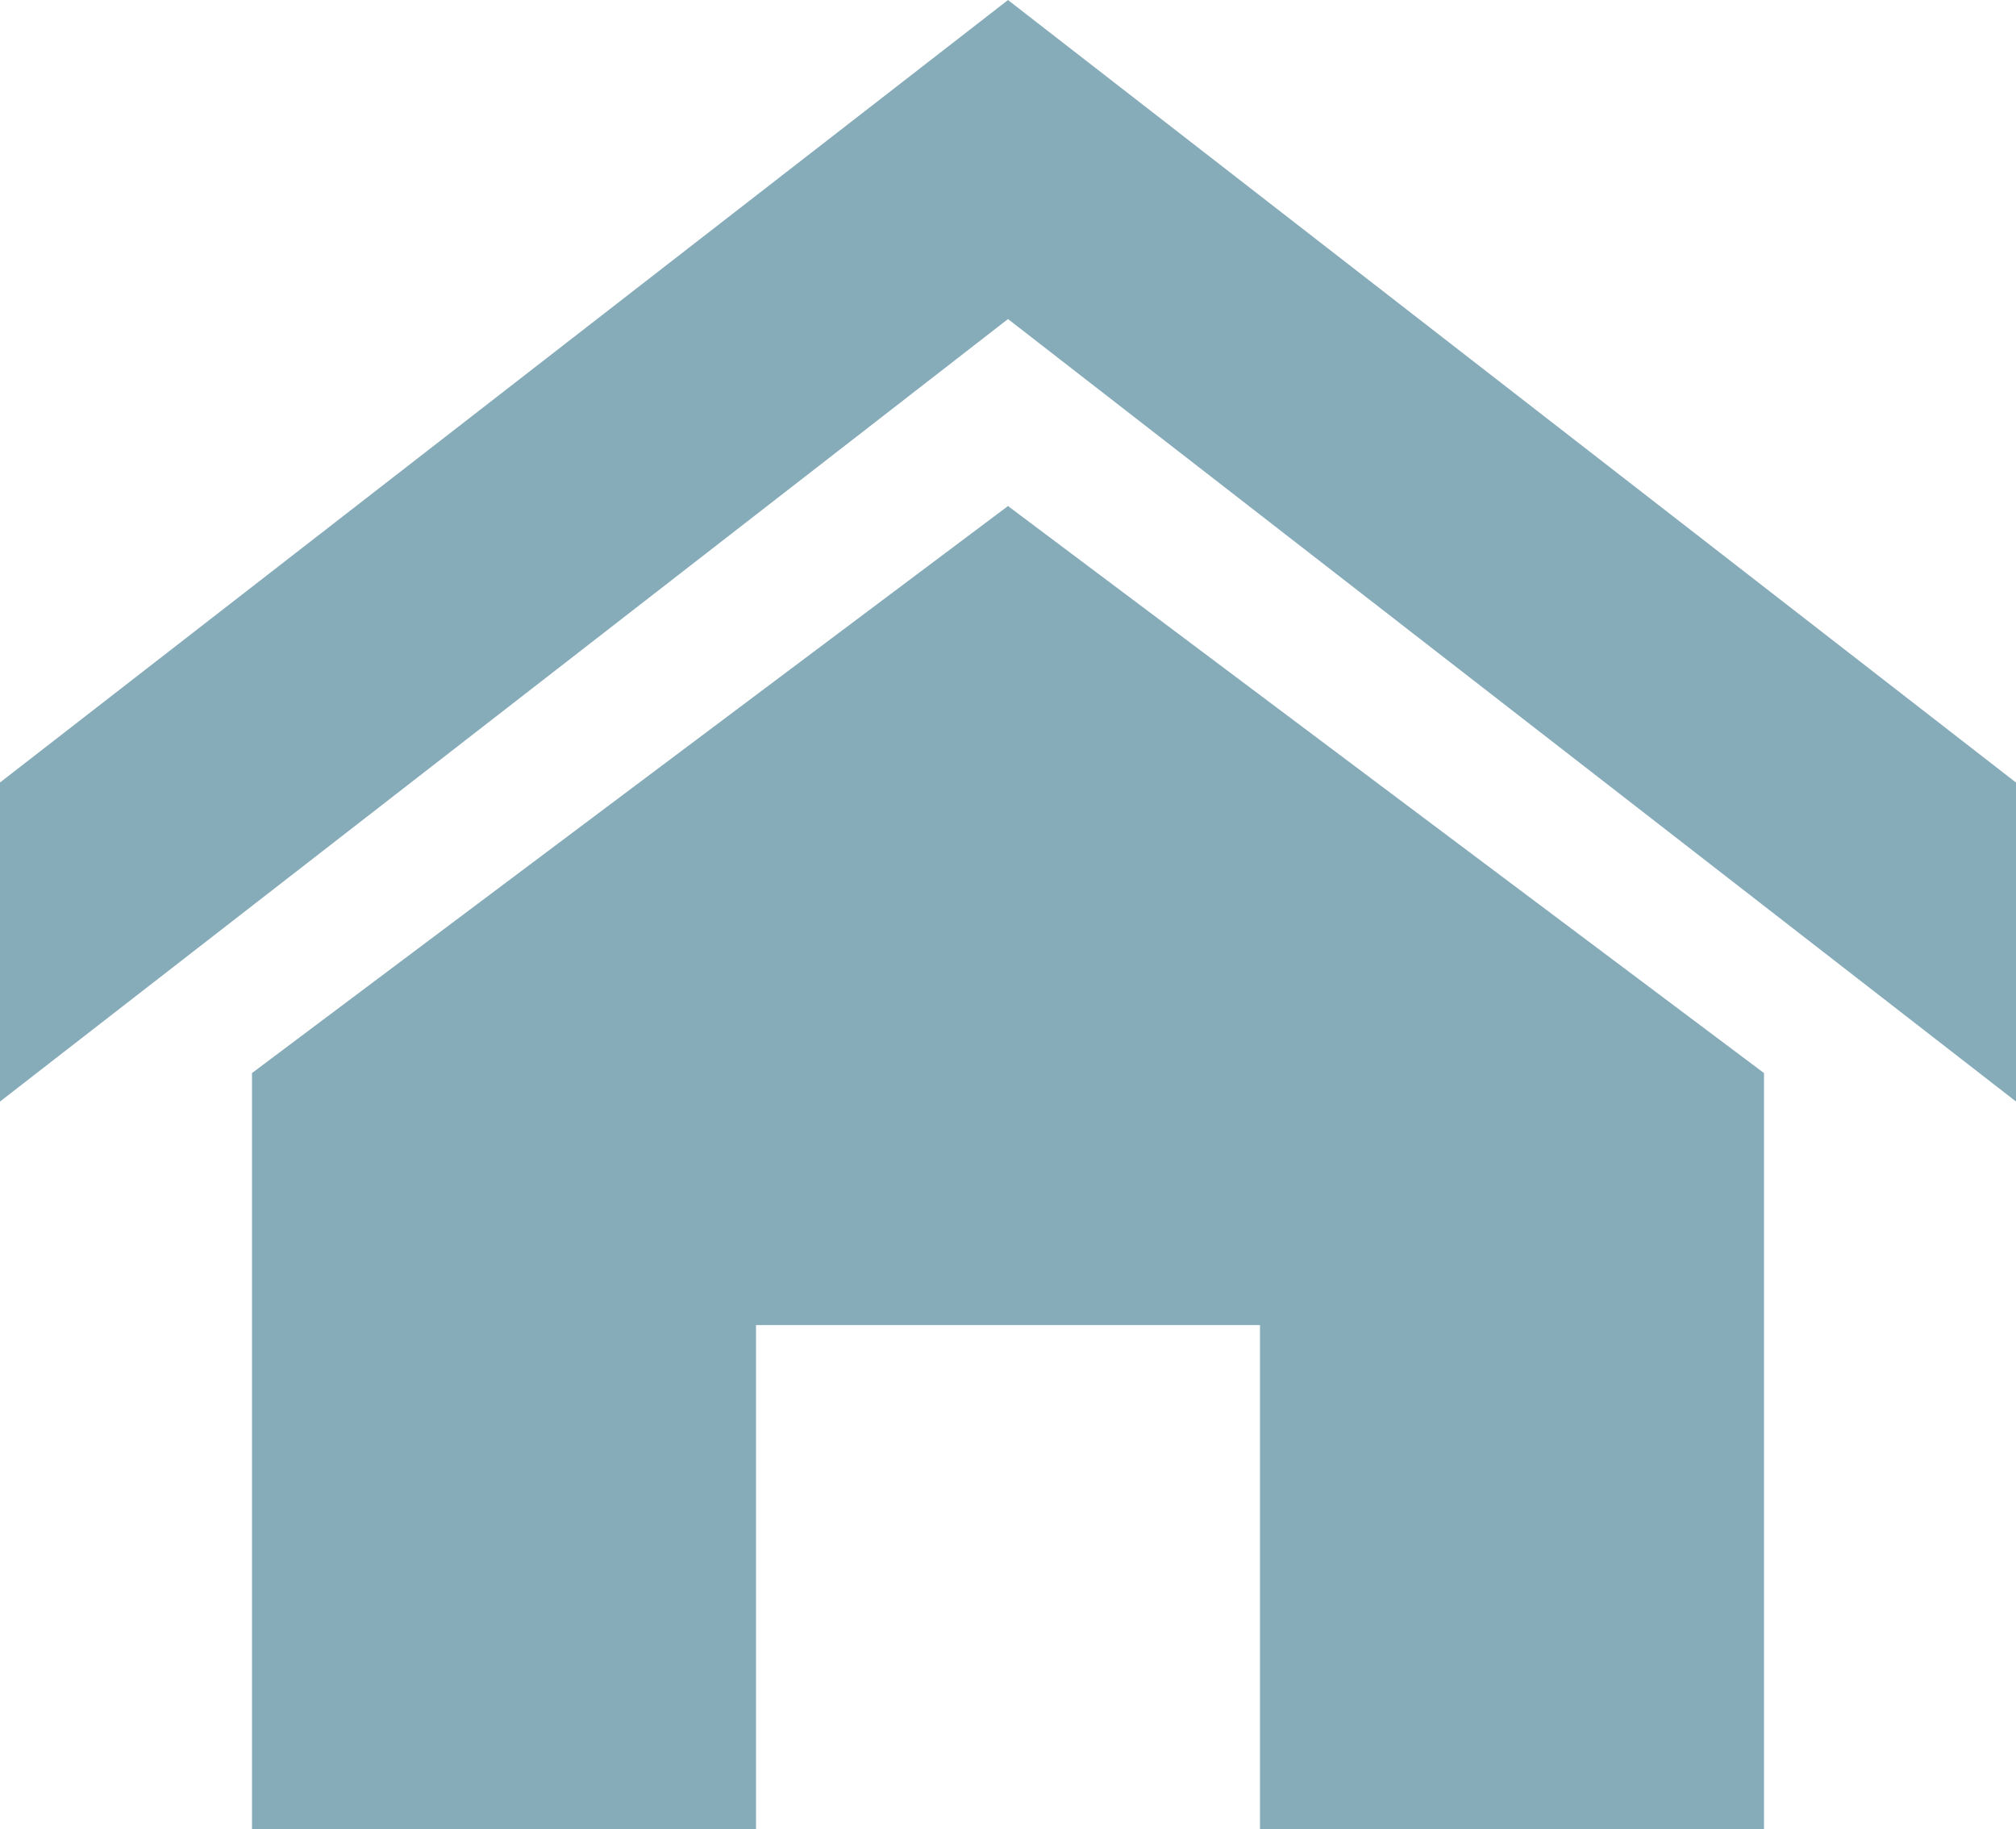
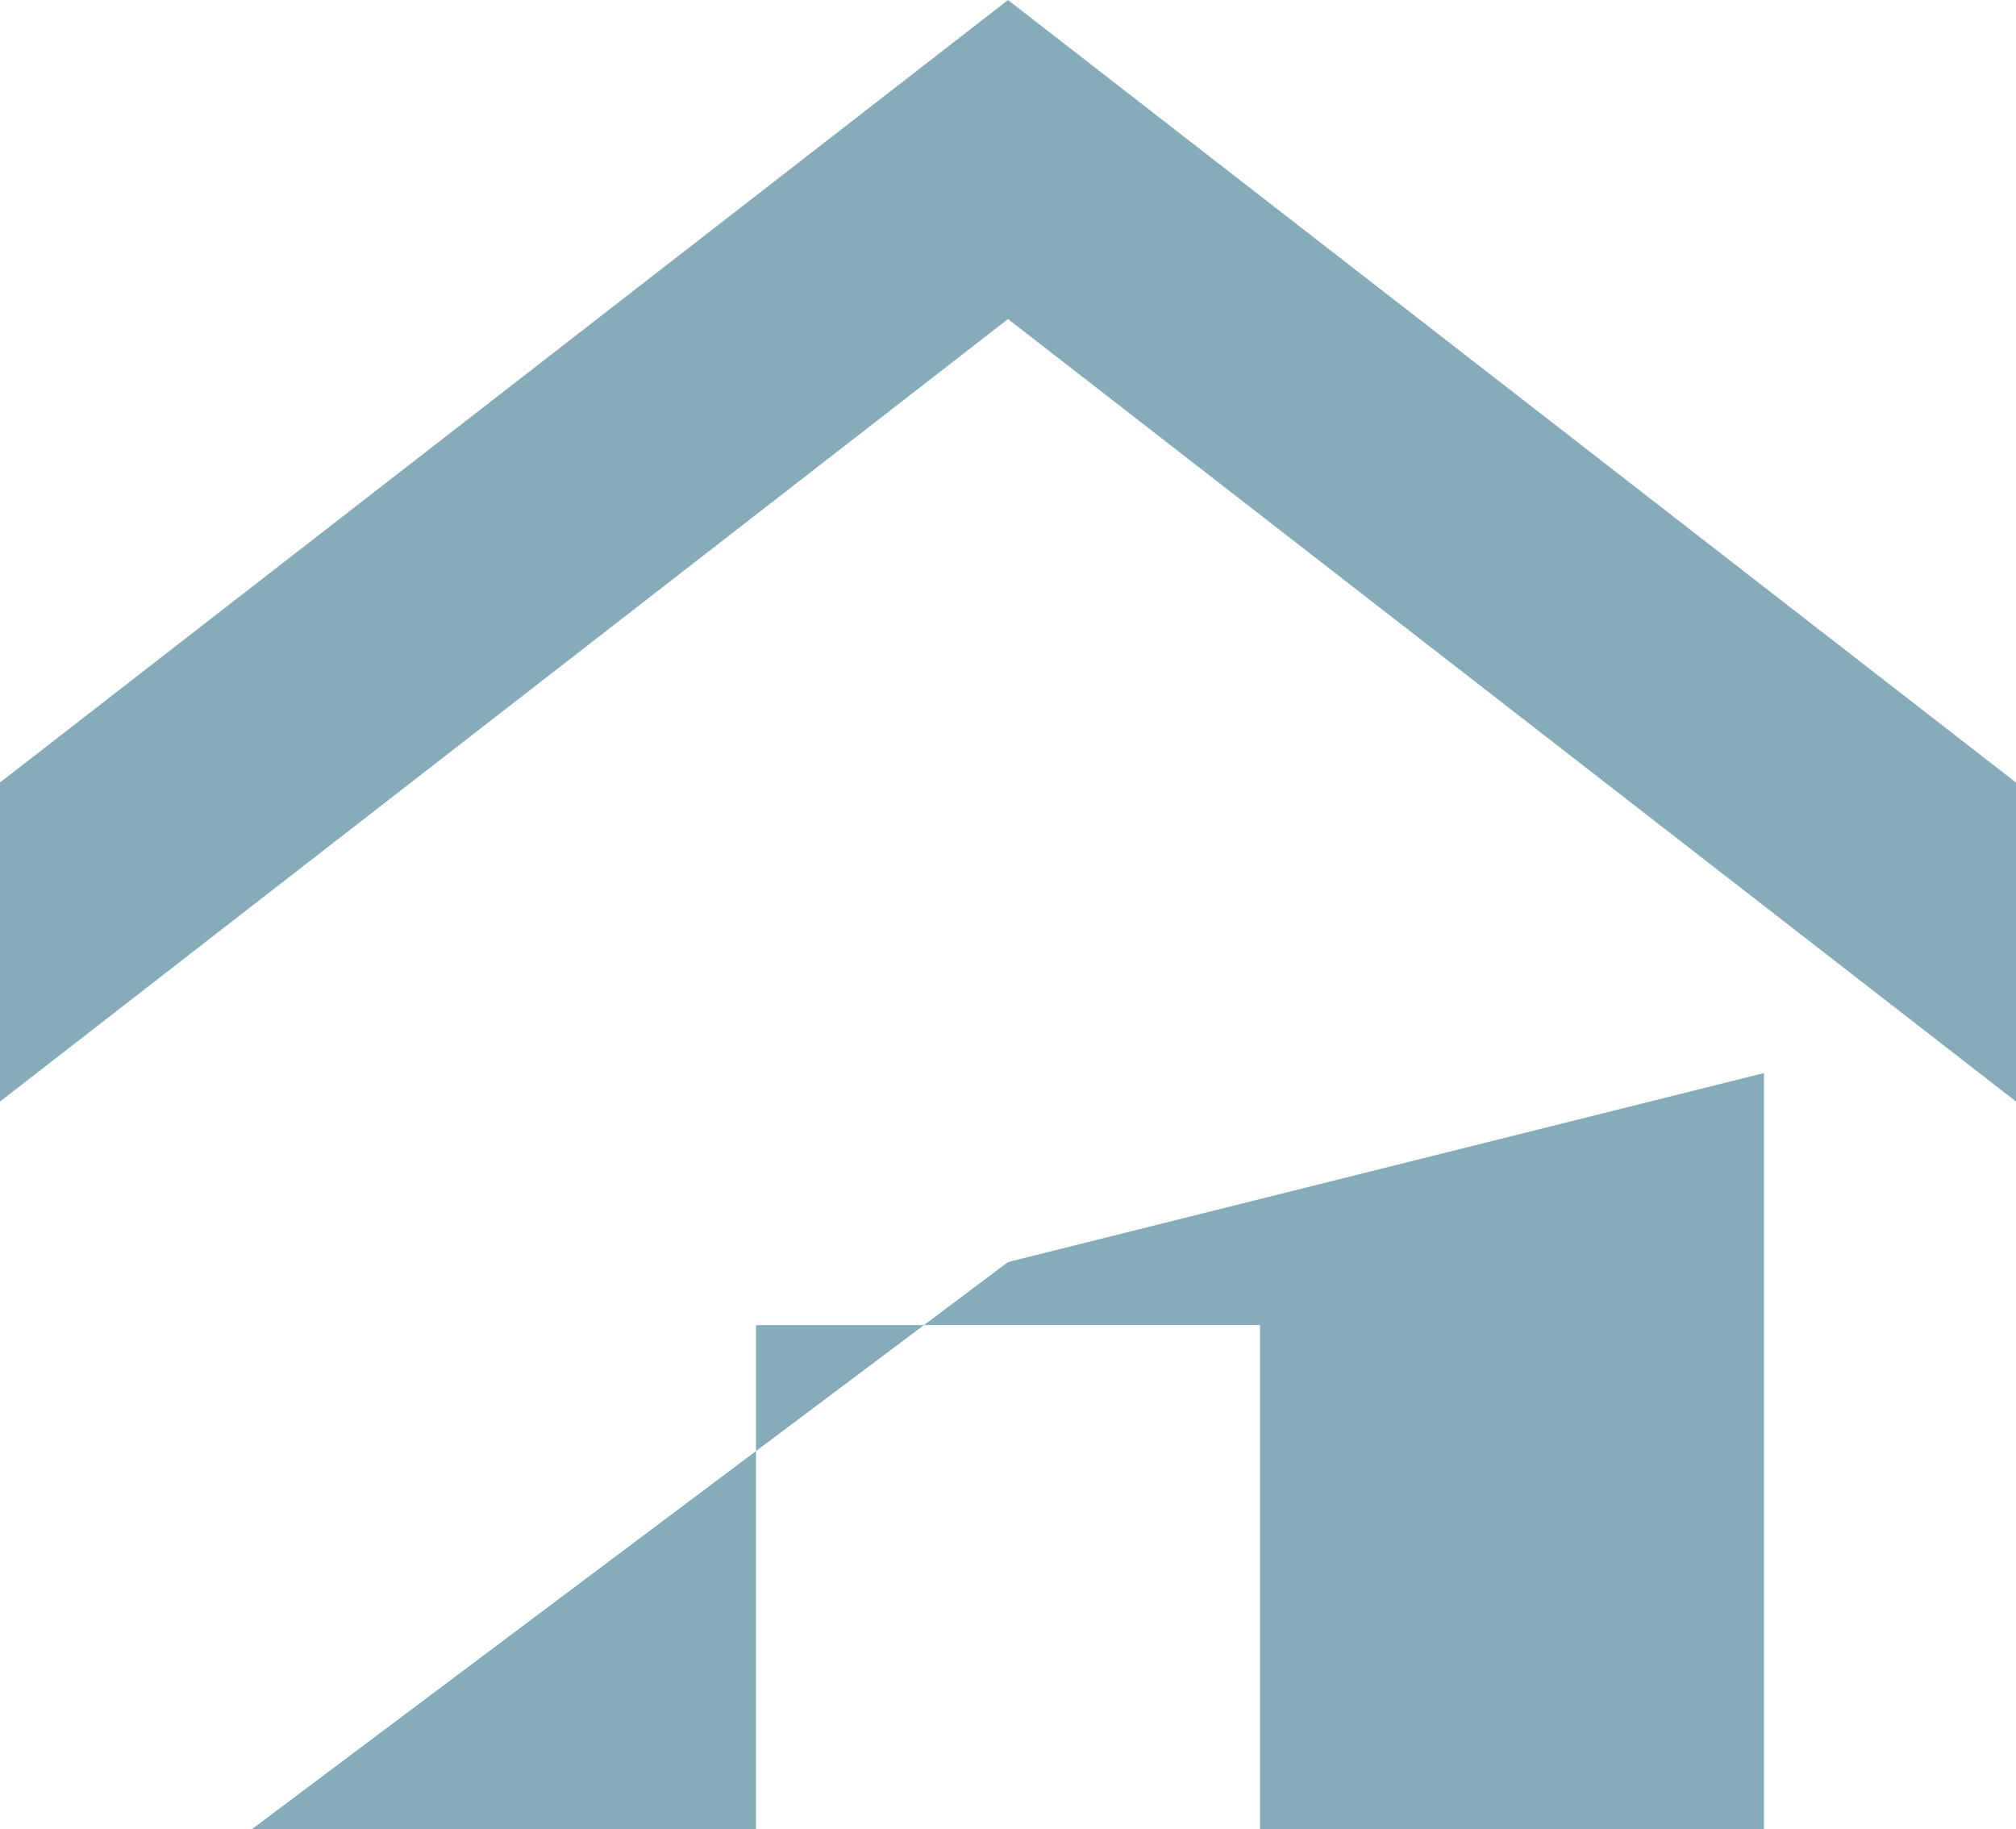
<svg xmlns="http://www.w3.org/2000/svg" width="40" height="36.29" viewBox="0 0 40 36.29">
-   <path id="Icon_metro-home" data-name="Icon metro-home" d="M42.571,24.715l-20-15.524-20,15.525v-6.33l20-15.524,20,15.525Zm-5-.564v15h-10v-10h-10v10h-10v-15l15-11.25Z" transform="translate(-2.571 -2.861)" fill="#86abb9" />
+   <path id="Icon_metro-home" data-name="Icon metro-home" d="M42.571,24.715l-20-15.524-20,15.525v-6.33l20-15.524,20,15.525Zm-5-.564v15h-10v-10h-10v10h-10l15-11.25Z" transform="translate(-2.571 -2.861)" fill="#86abb9" />
</svg>